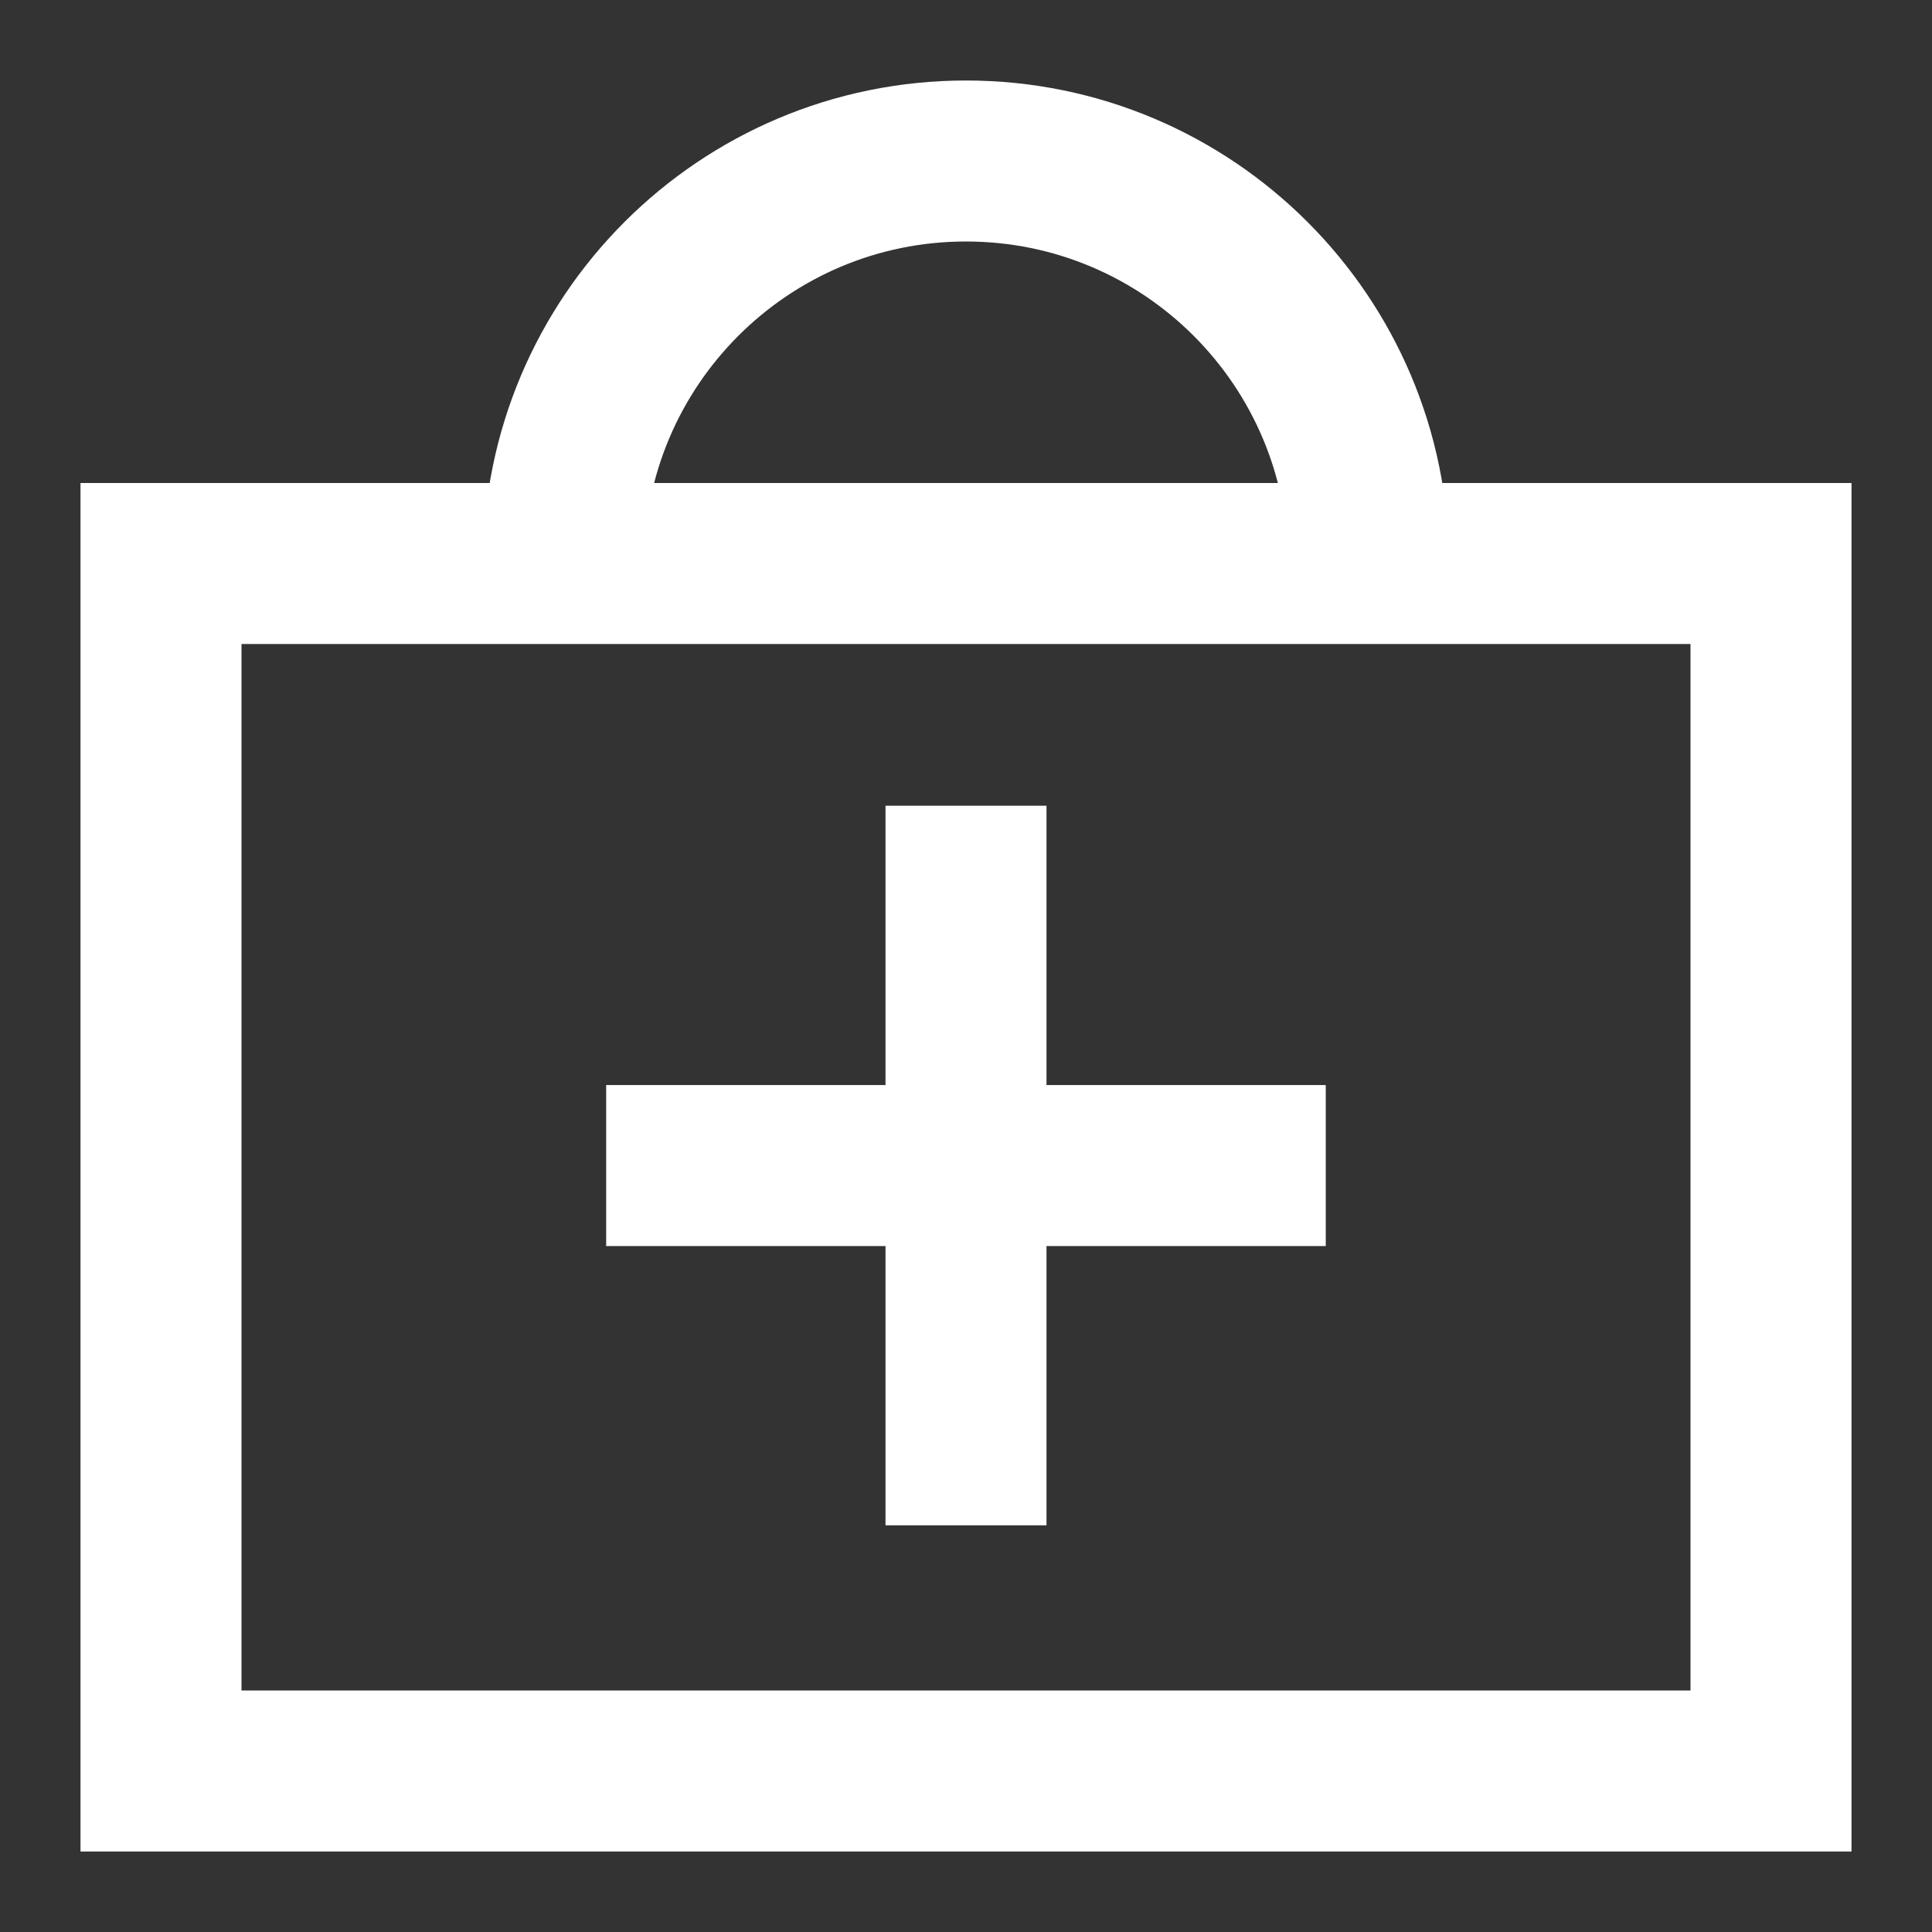
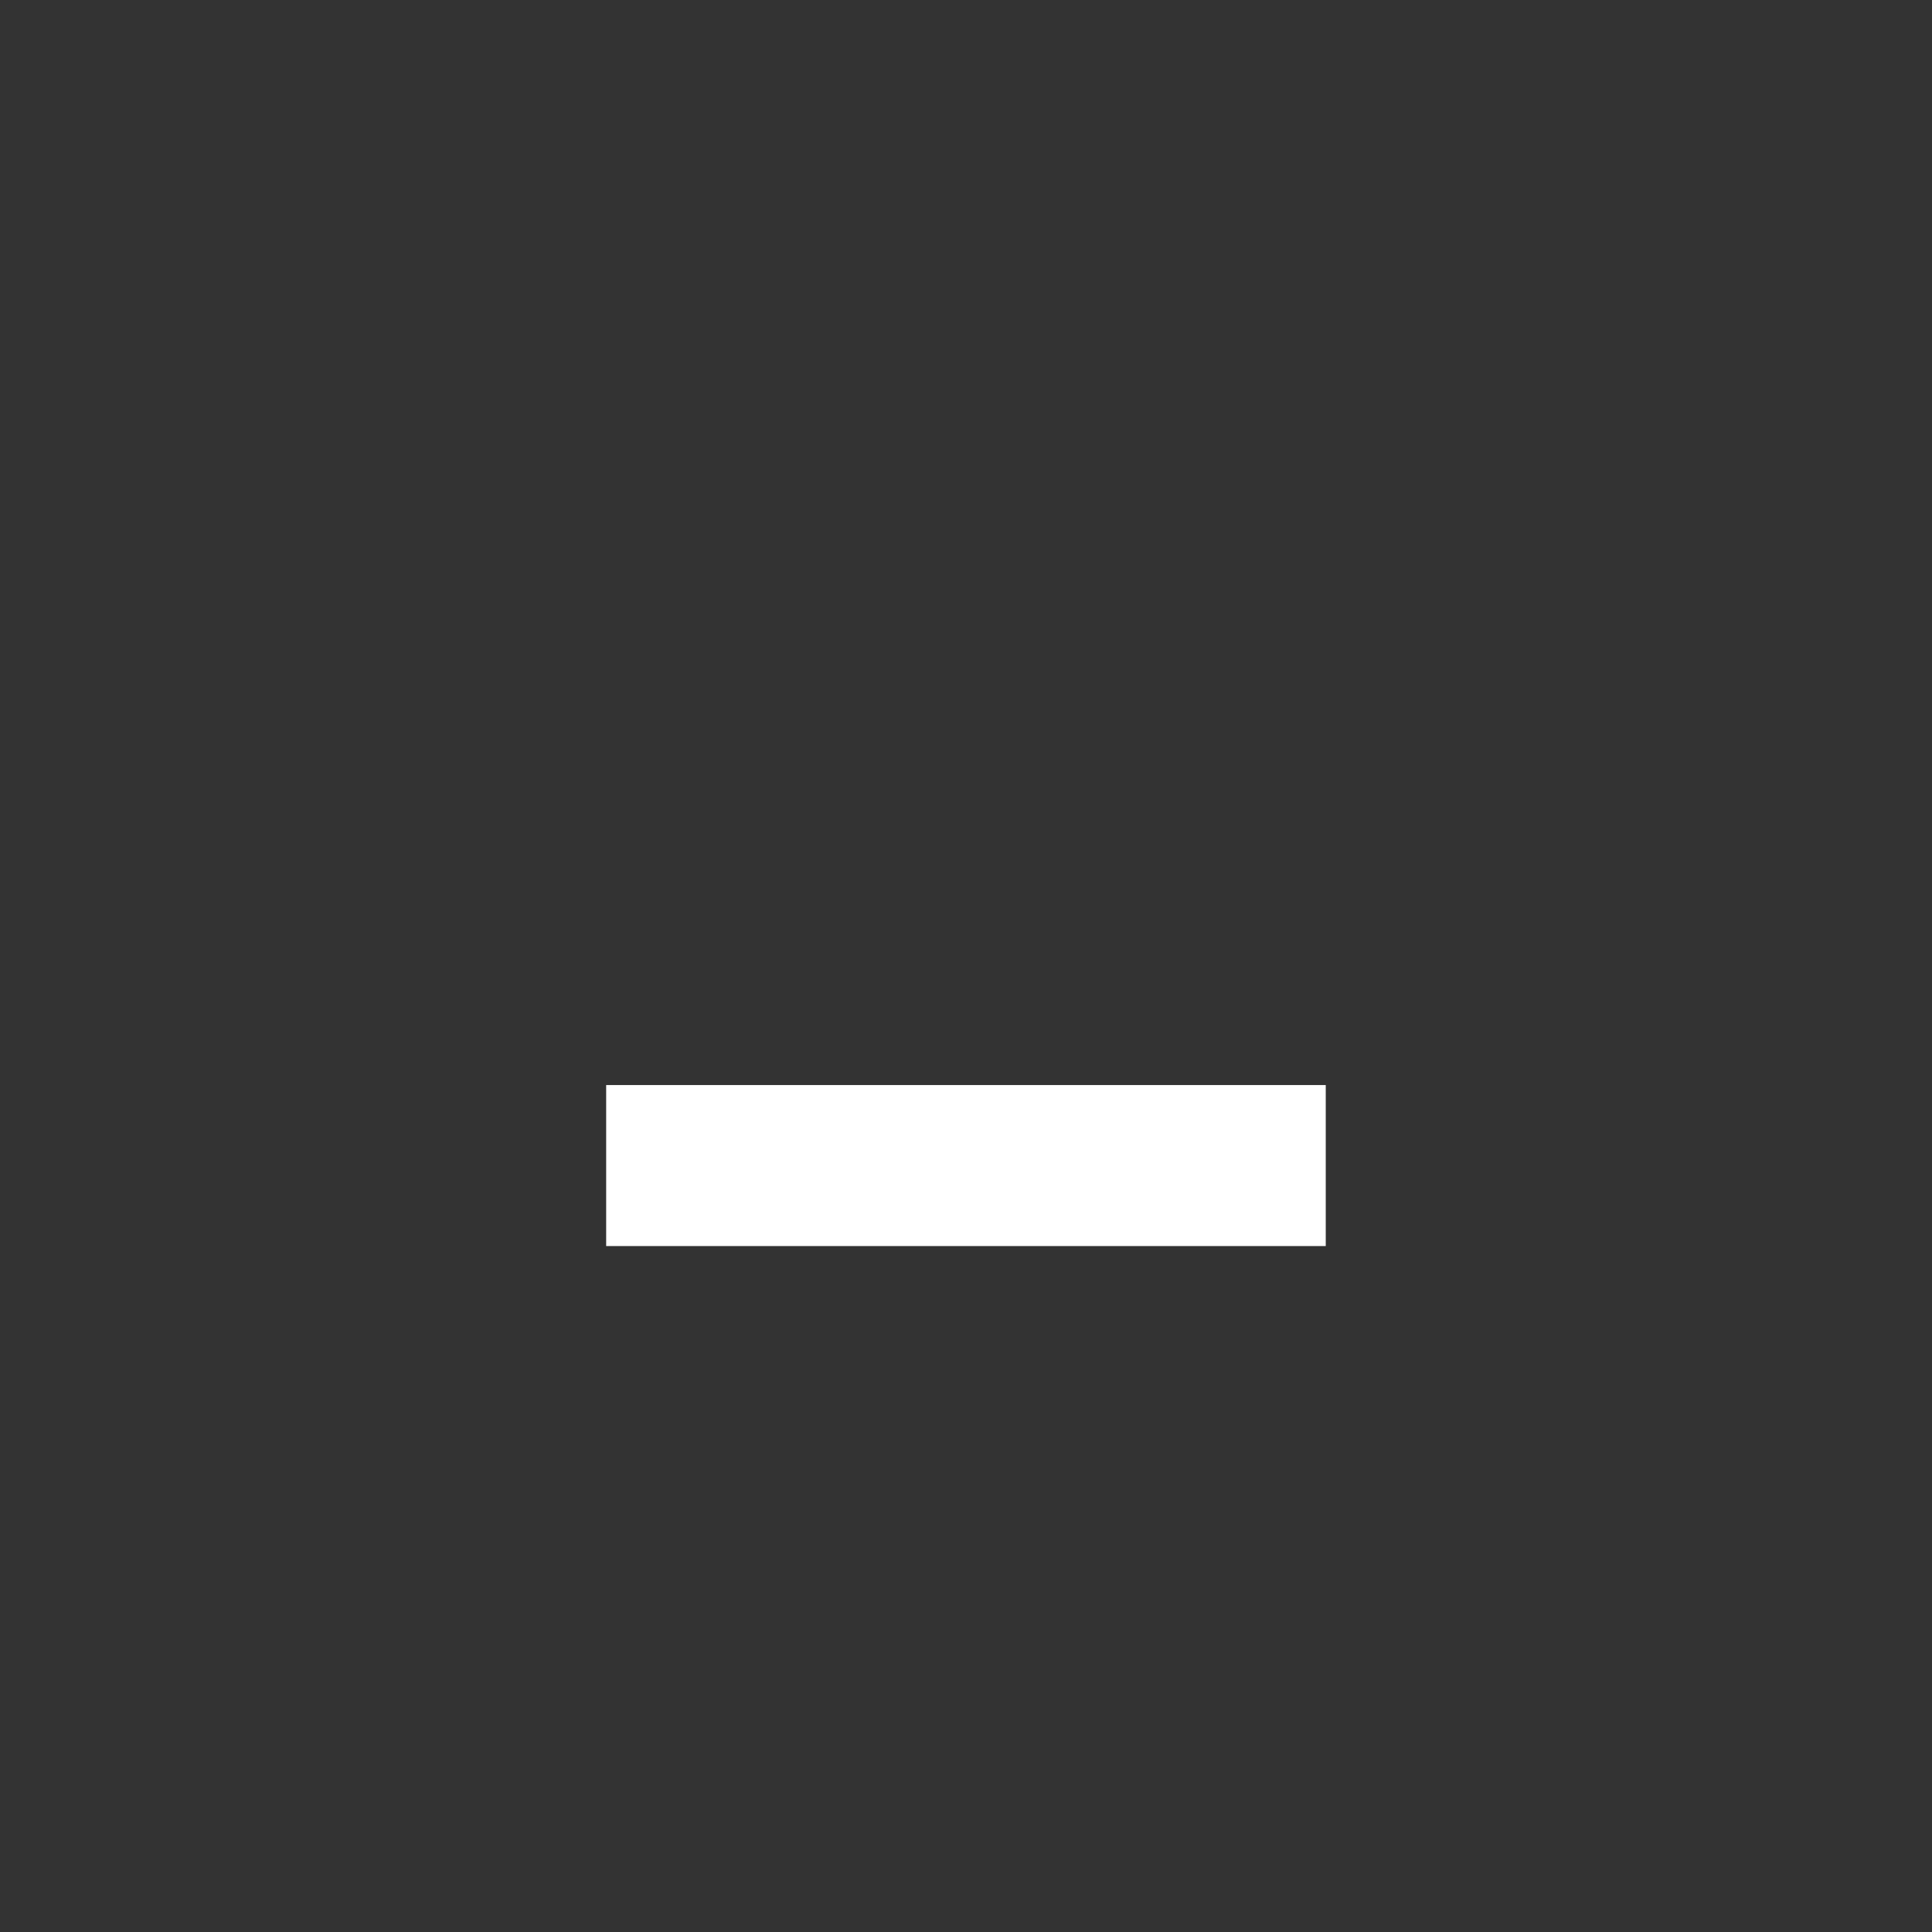
<svg xmlns="http://www.w3.org/2000/svg" width="24" height="24" viewBox="0 0 24 24" fill="none">
  <rect x="0" y="0" width="24" height="24" fill="#333333" stroke="none" />
-   <path d="M17 7C17 4.239 14.761 2 12 2C9.239 2 7 4.239 7 7" stroke="white" stroke-width="2" />
-   <path d="M22 7V22H2V7H22Z" stroke="white" stroke-width="2" />
  <path d="M16.469 14.479H7.53" stroke="white" stroke-width="2" />
-   <path d="M12 18.948V10.009" stroke="white" stroke-width="2" />
</svg>